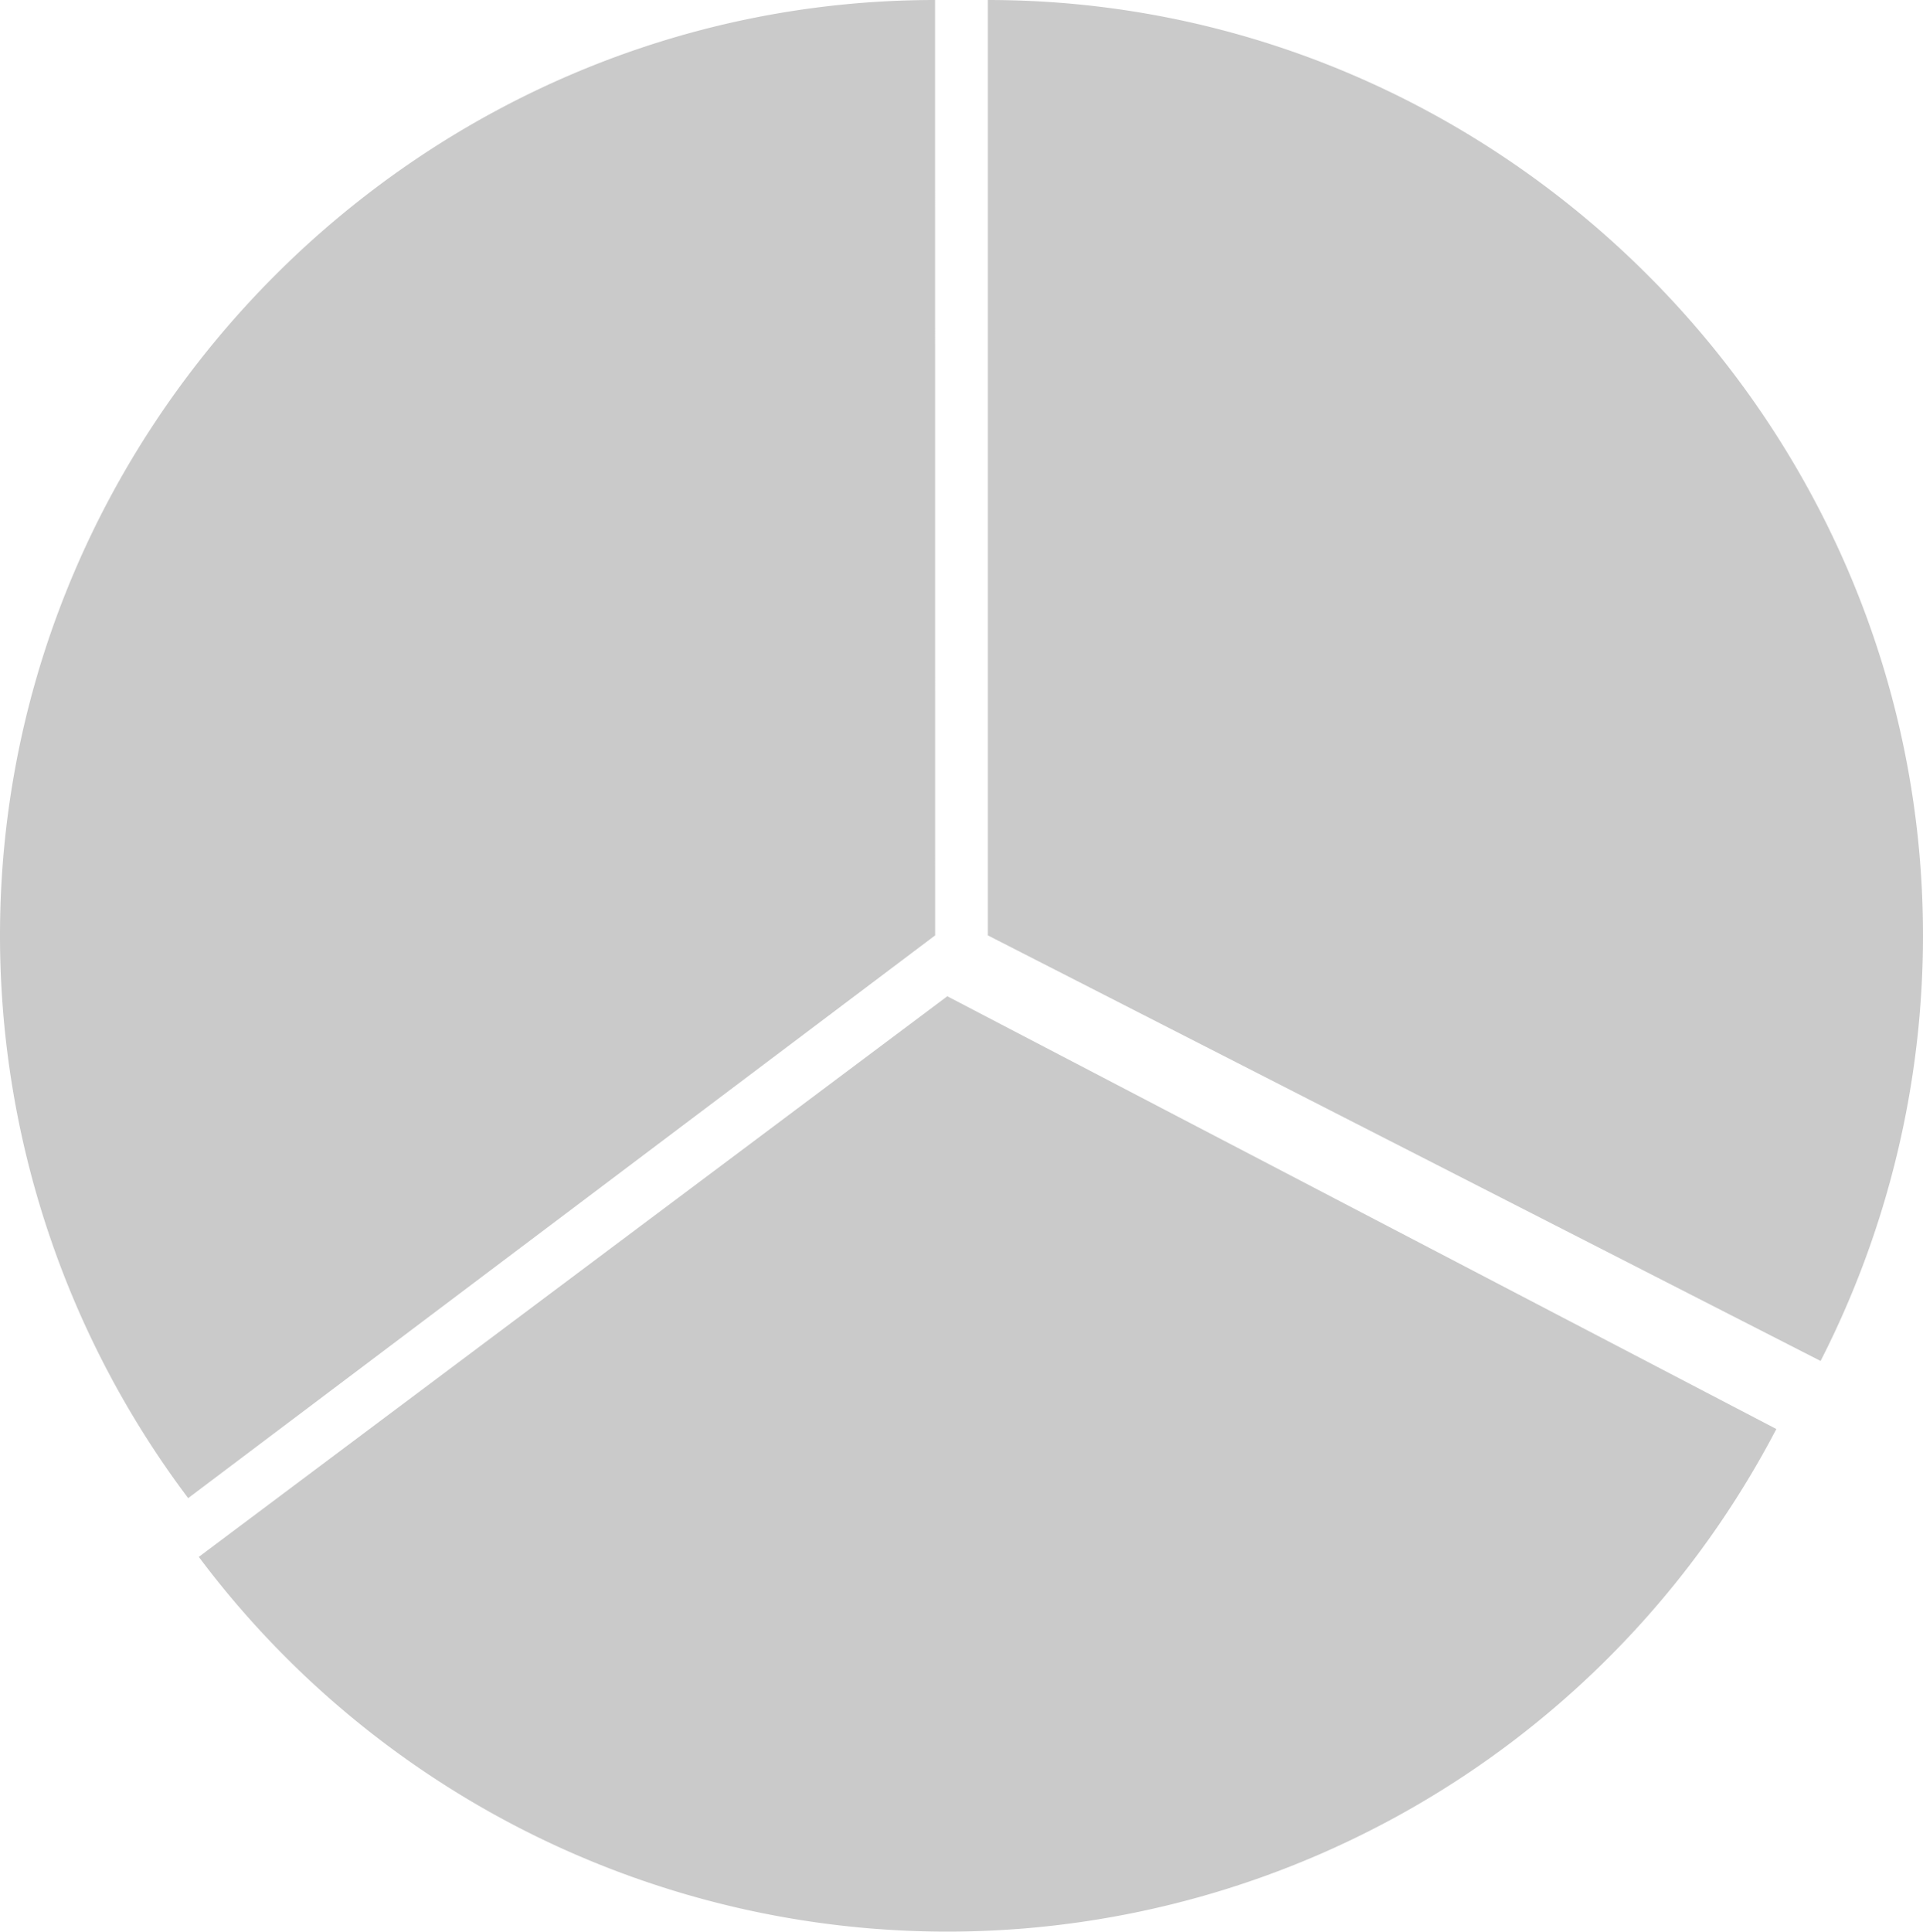
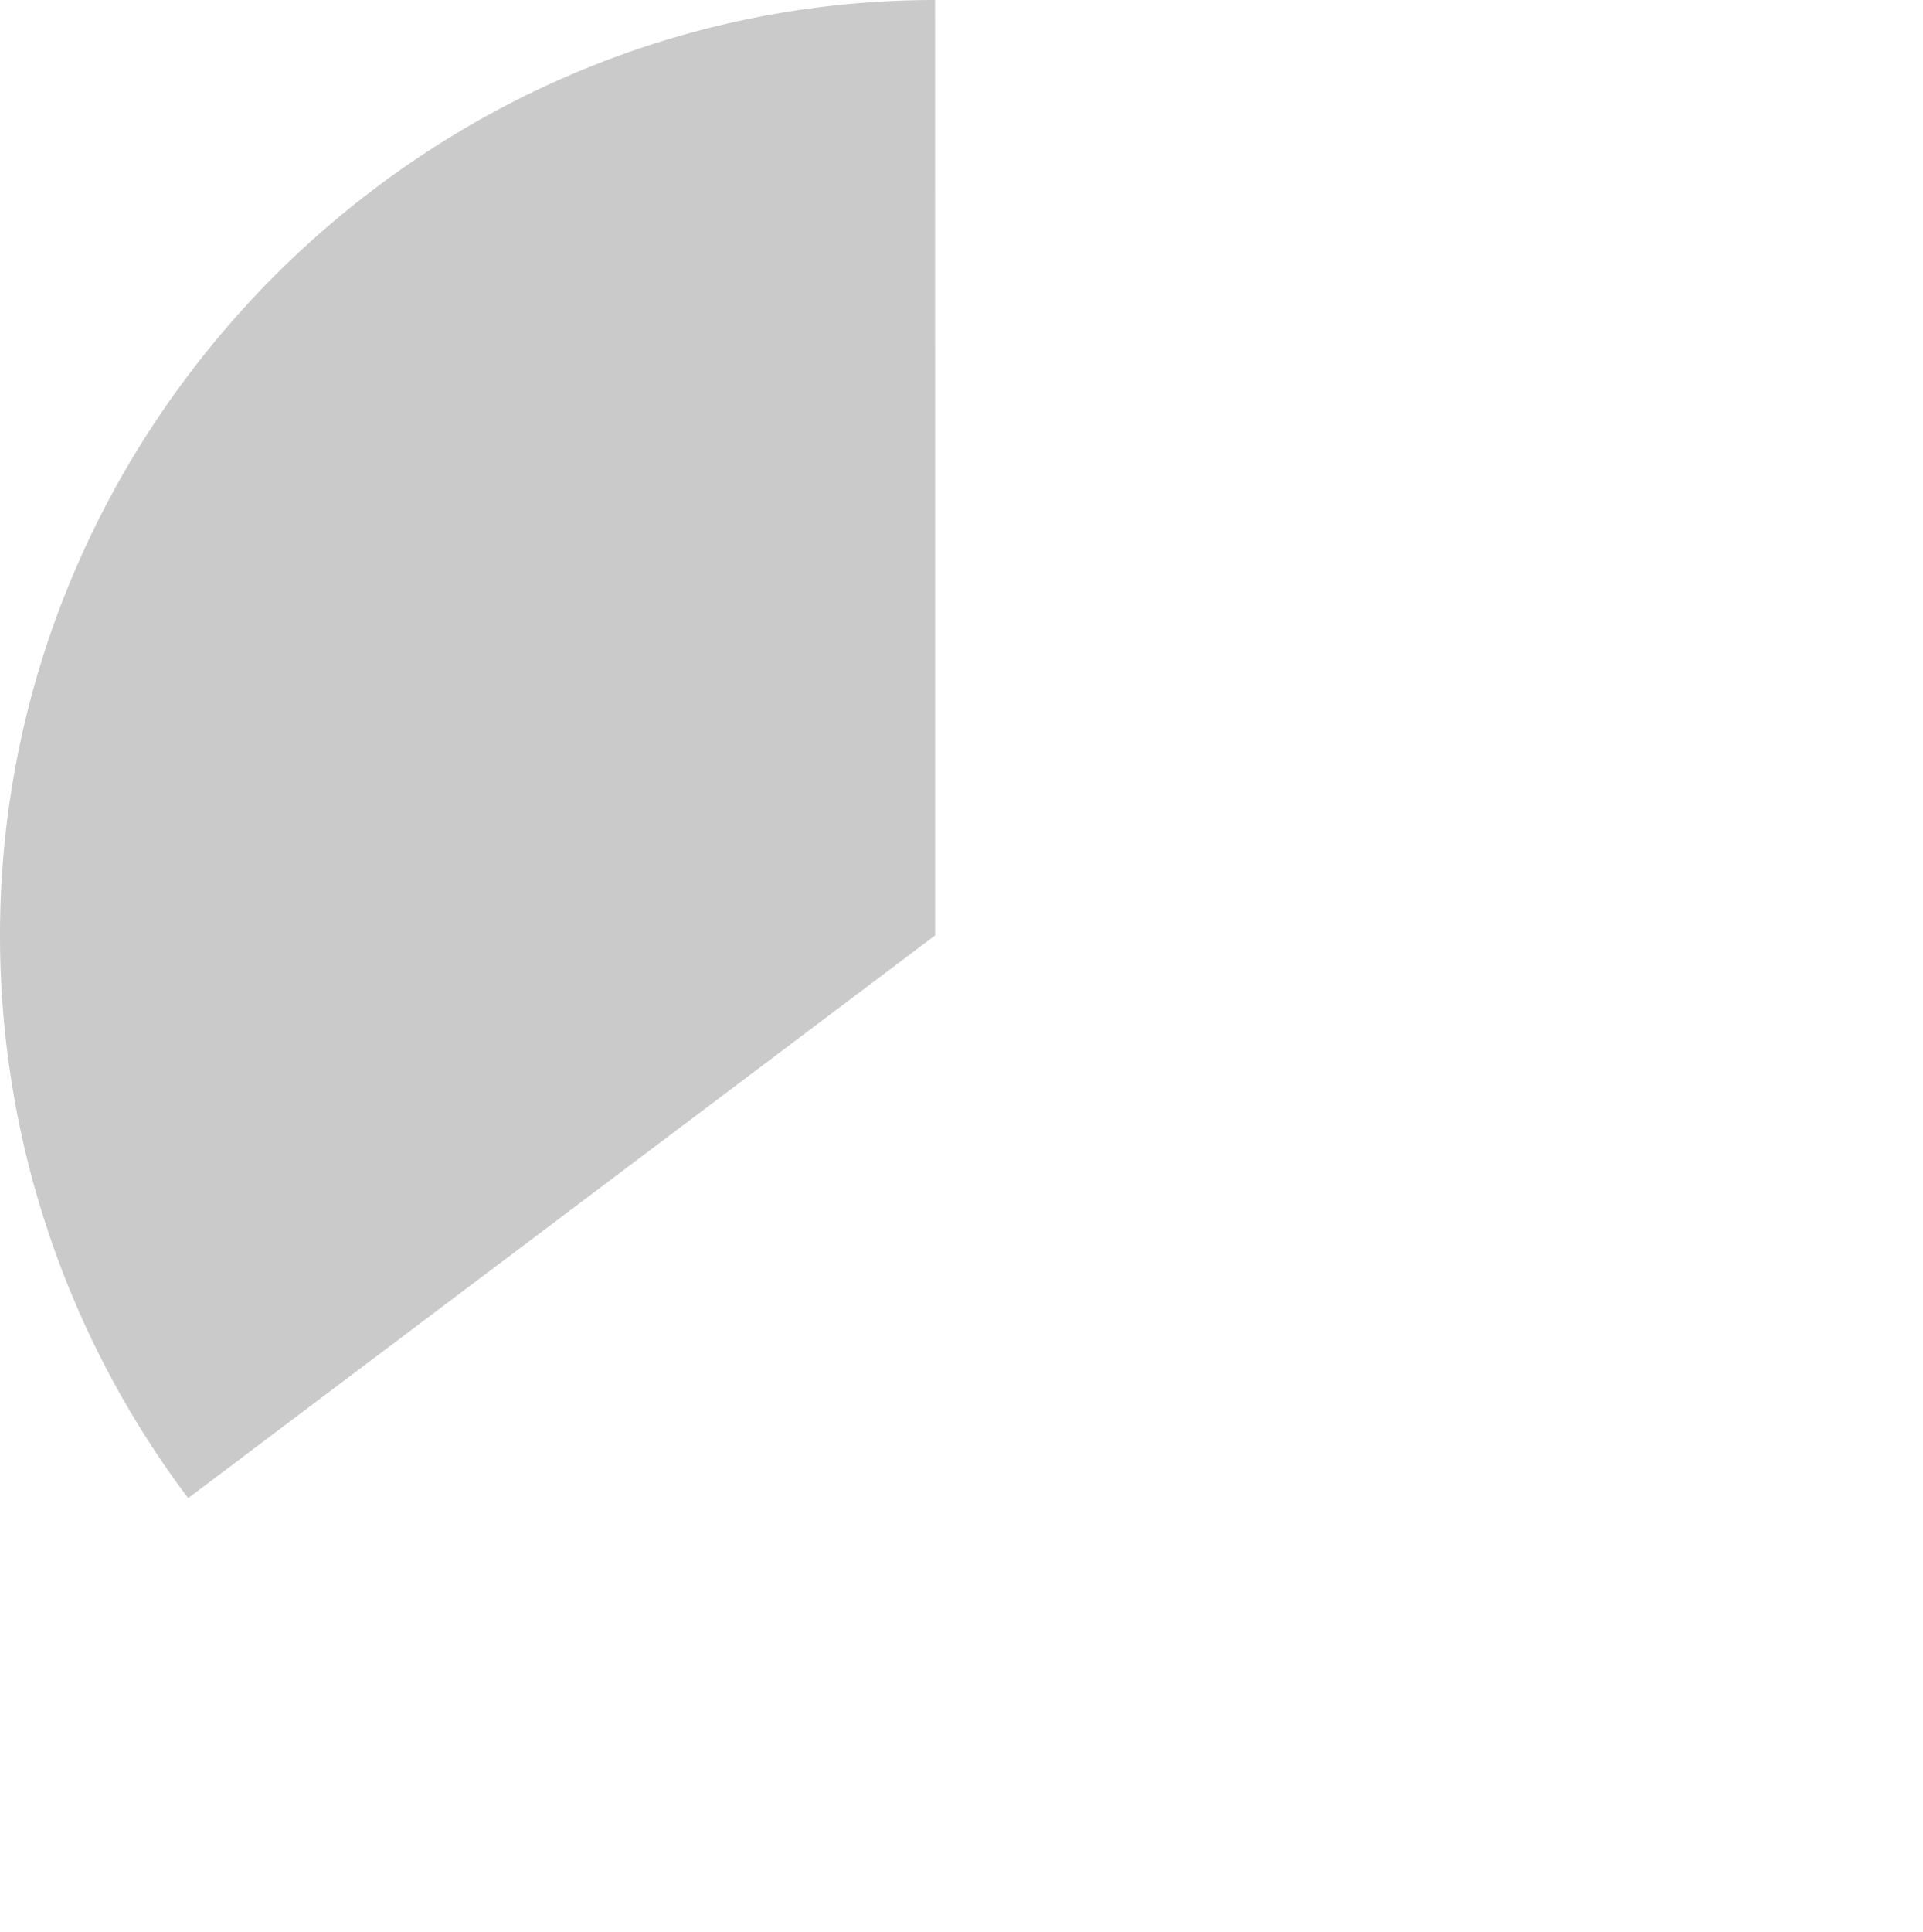
<svg xmlns="http://www.w3.org/2000/svg" id="Layer_1" data-name="Layer 1" viewBox="0 0 474 476">
  <defs>
    <style>.cls-1{fill:#cacaca;}</style>
  </defs>
  <path class="cls-1" d="M530.5,478.5,346.38,617.17A230.51,230.51,0,0,1,300,478.5C300,352.06,404,248,530.48,248Z" transform="translate(-300 -248)" />
-   <path class="cls-1" d="M533.5,493.5,737.85,600.14A230.5,230.5,0,0,1,349,631.65Z" transform="translate(-300 -248)" />
-   <path class="cls-1" d="M543.5,478.5V248h0C670,248,774,352.05,774,478.5a230.46,230.46,0,0,1-25.24,104.87Z" transform="translate(-300 -248)" />
</svg>